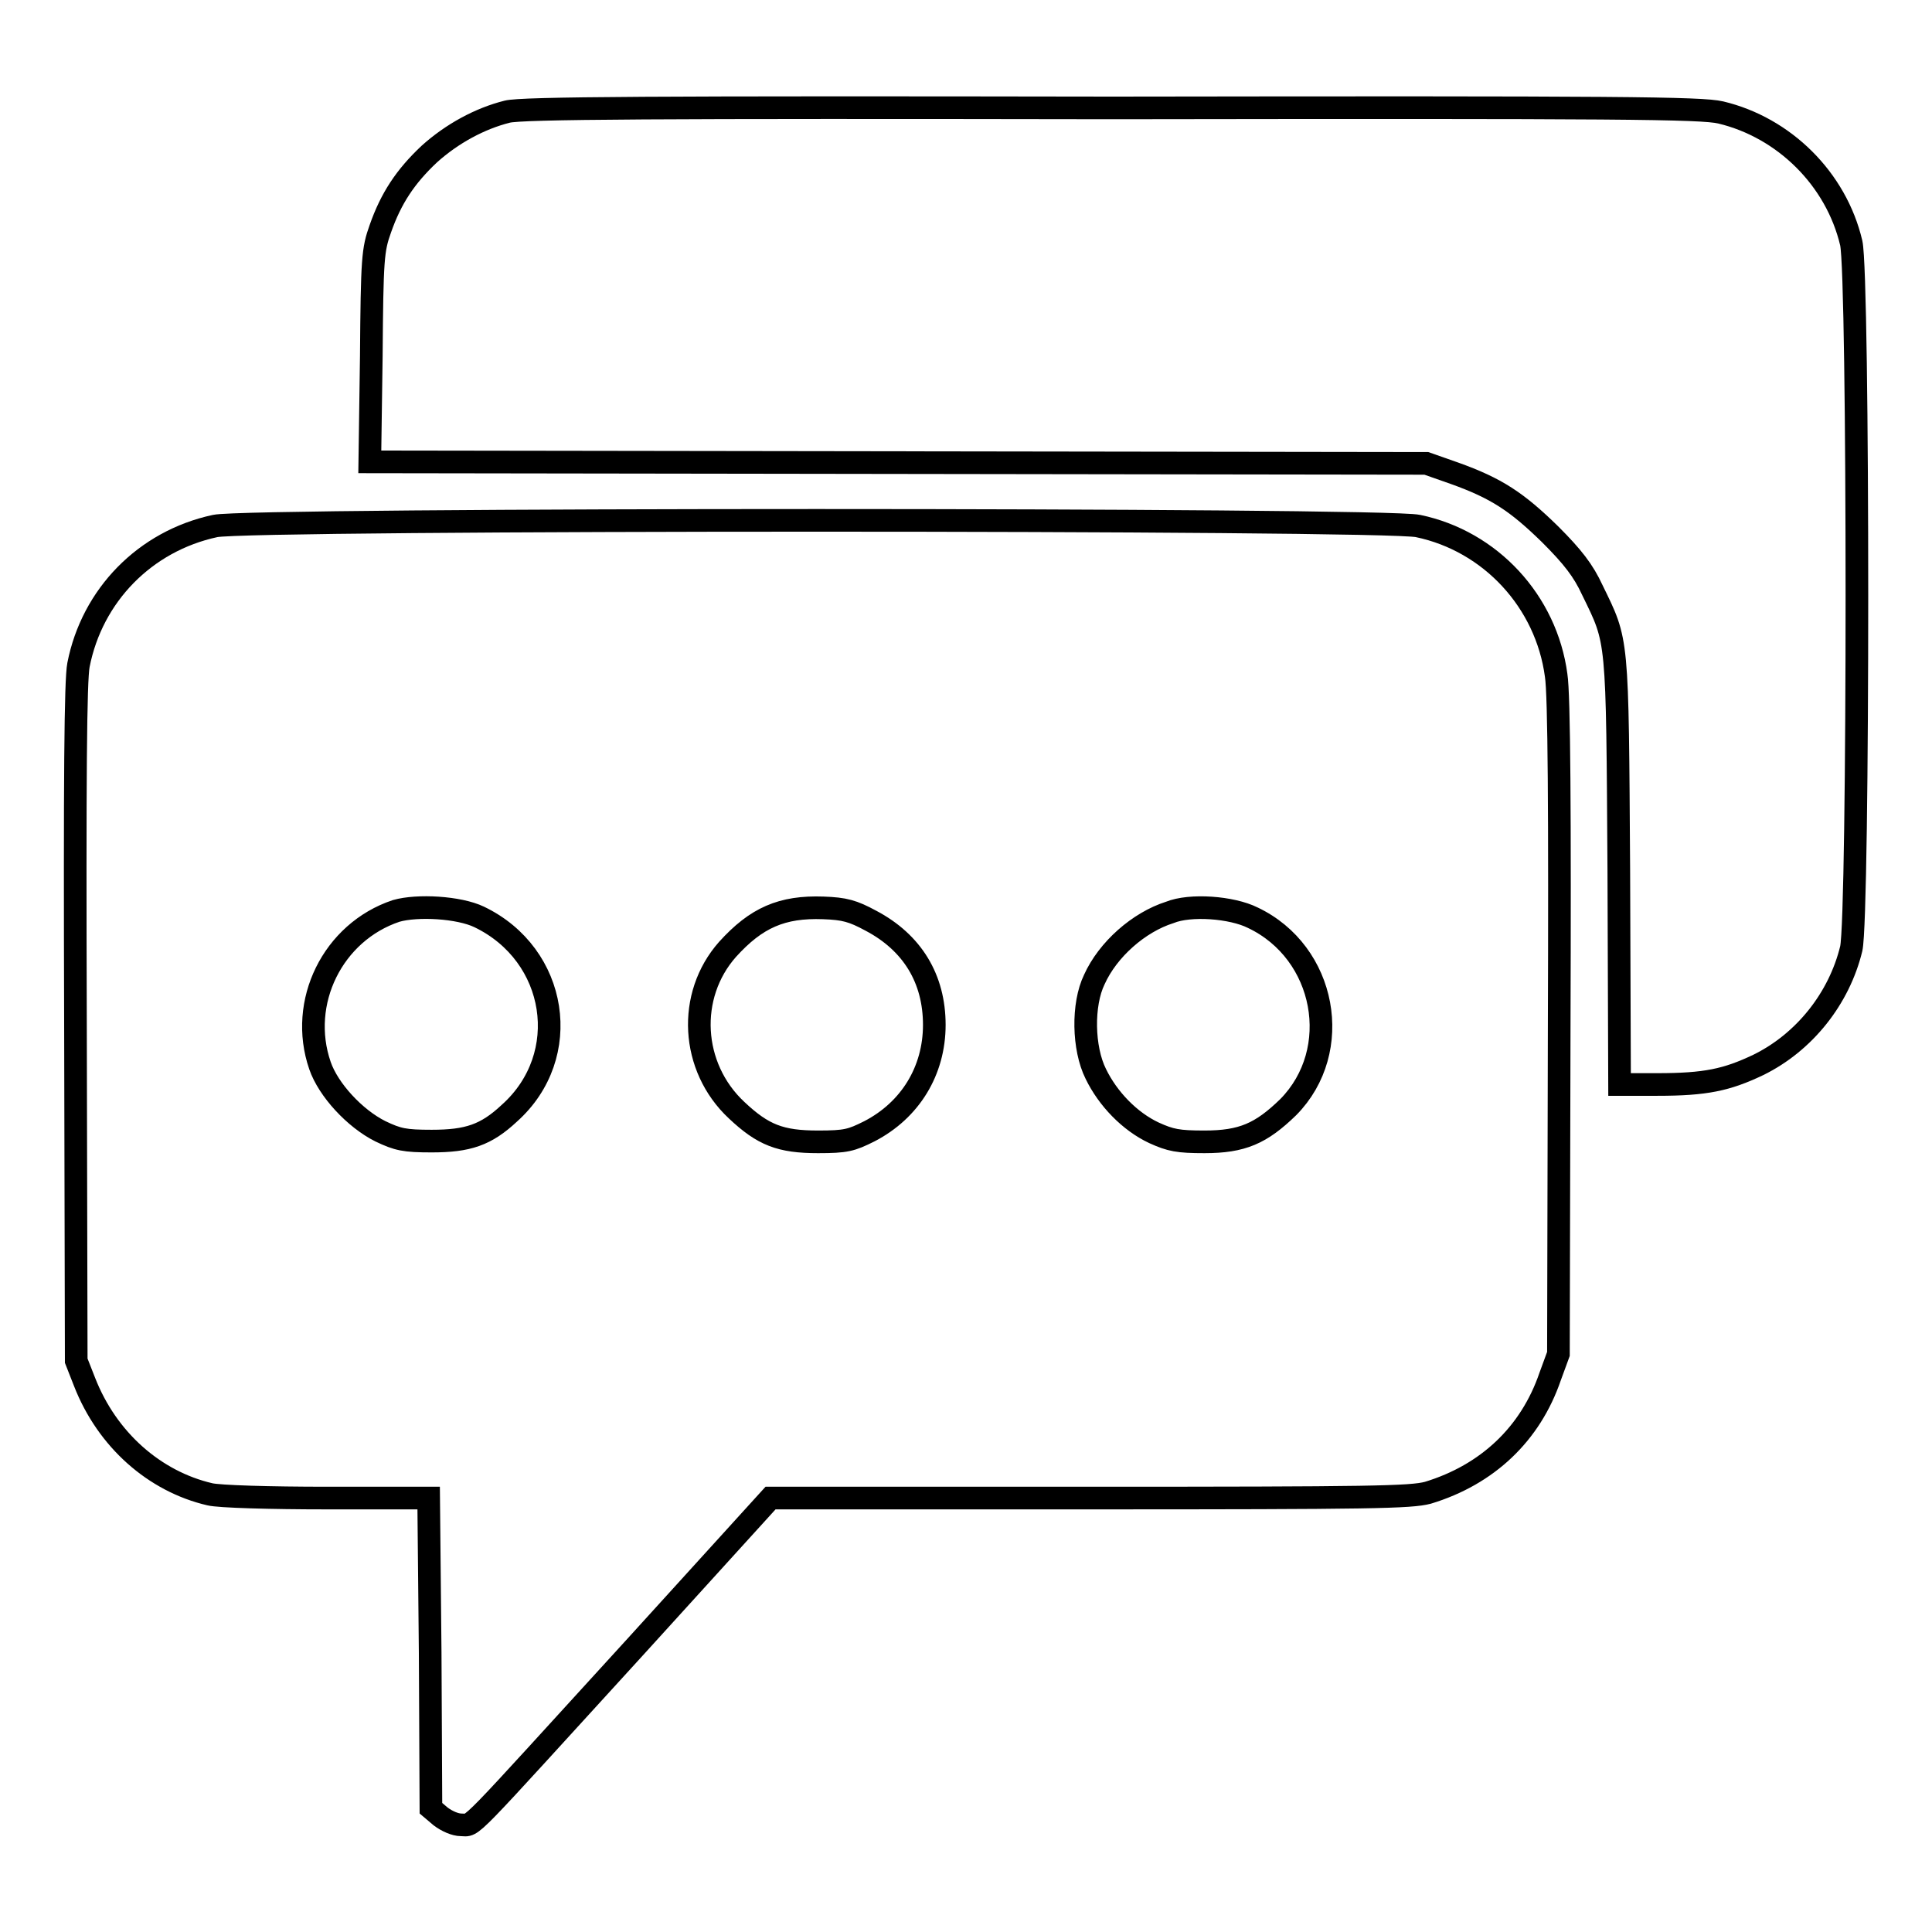
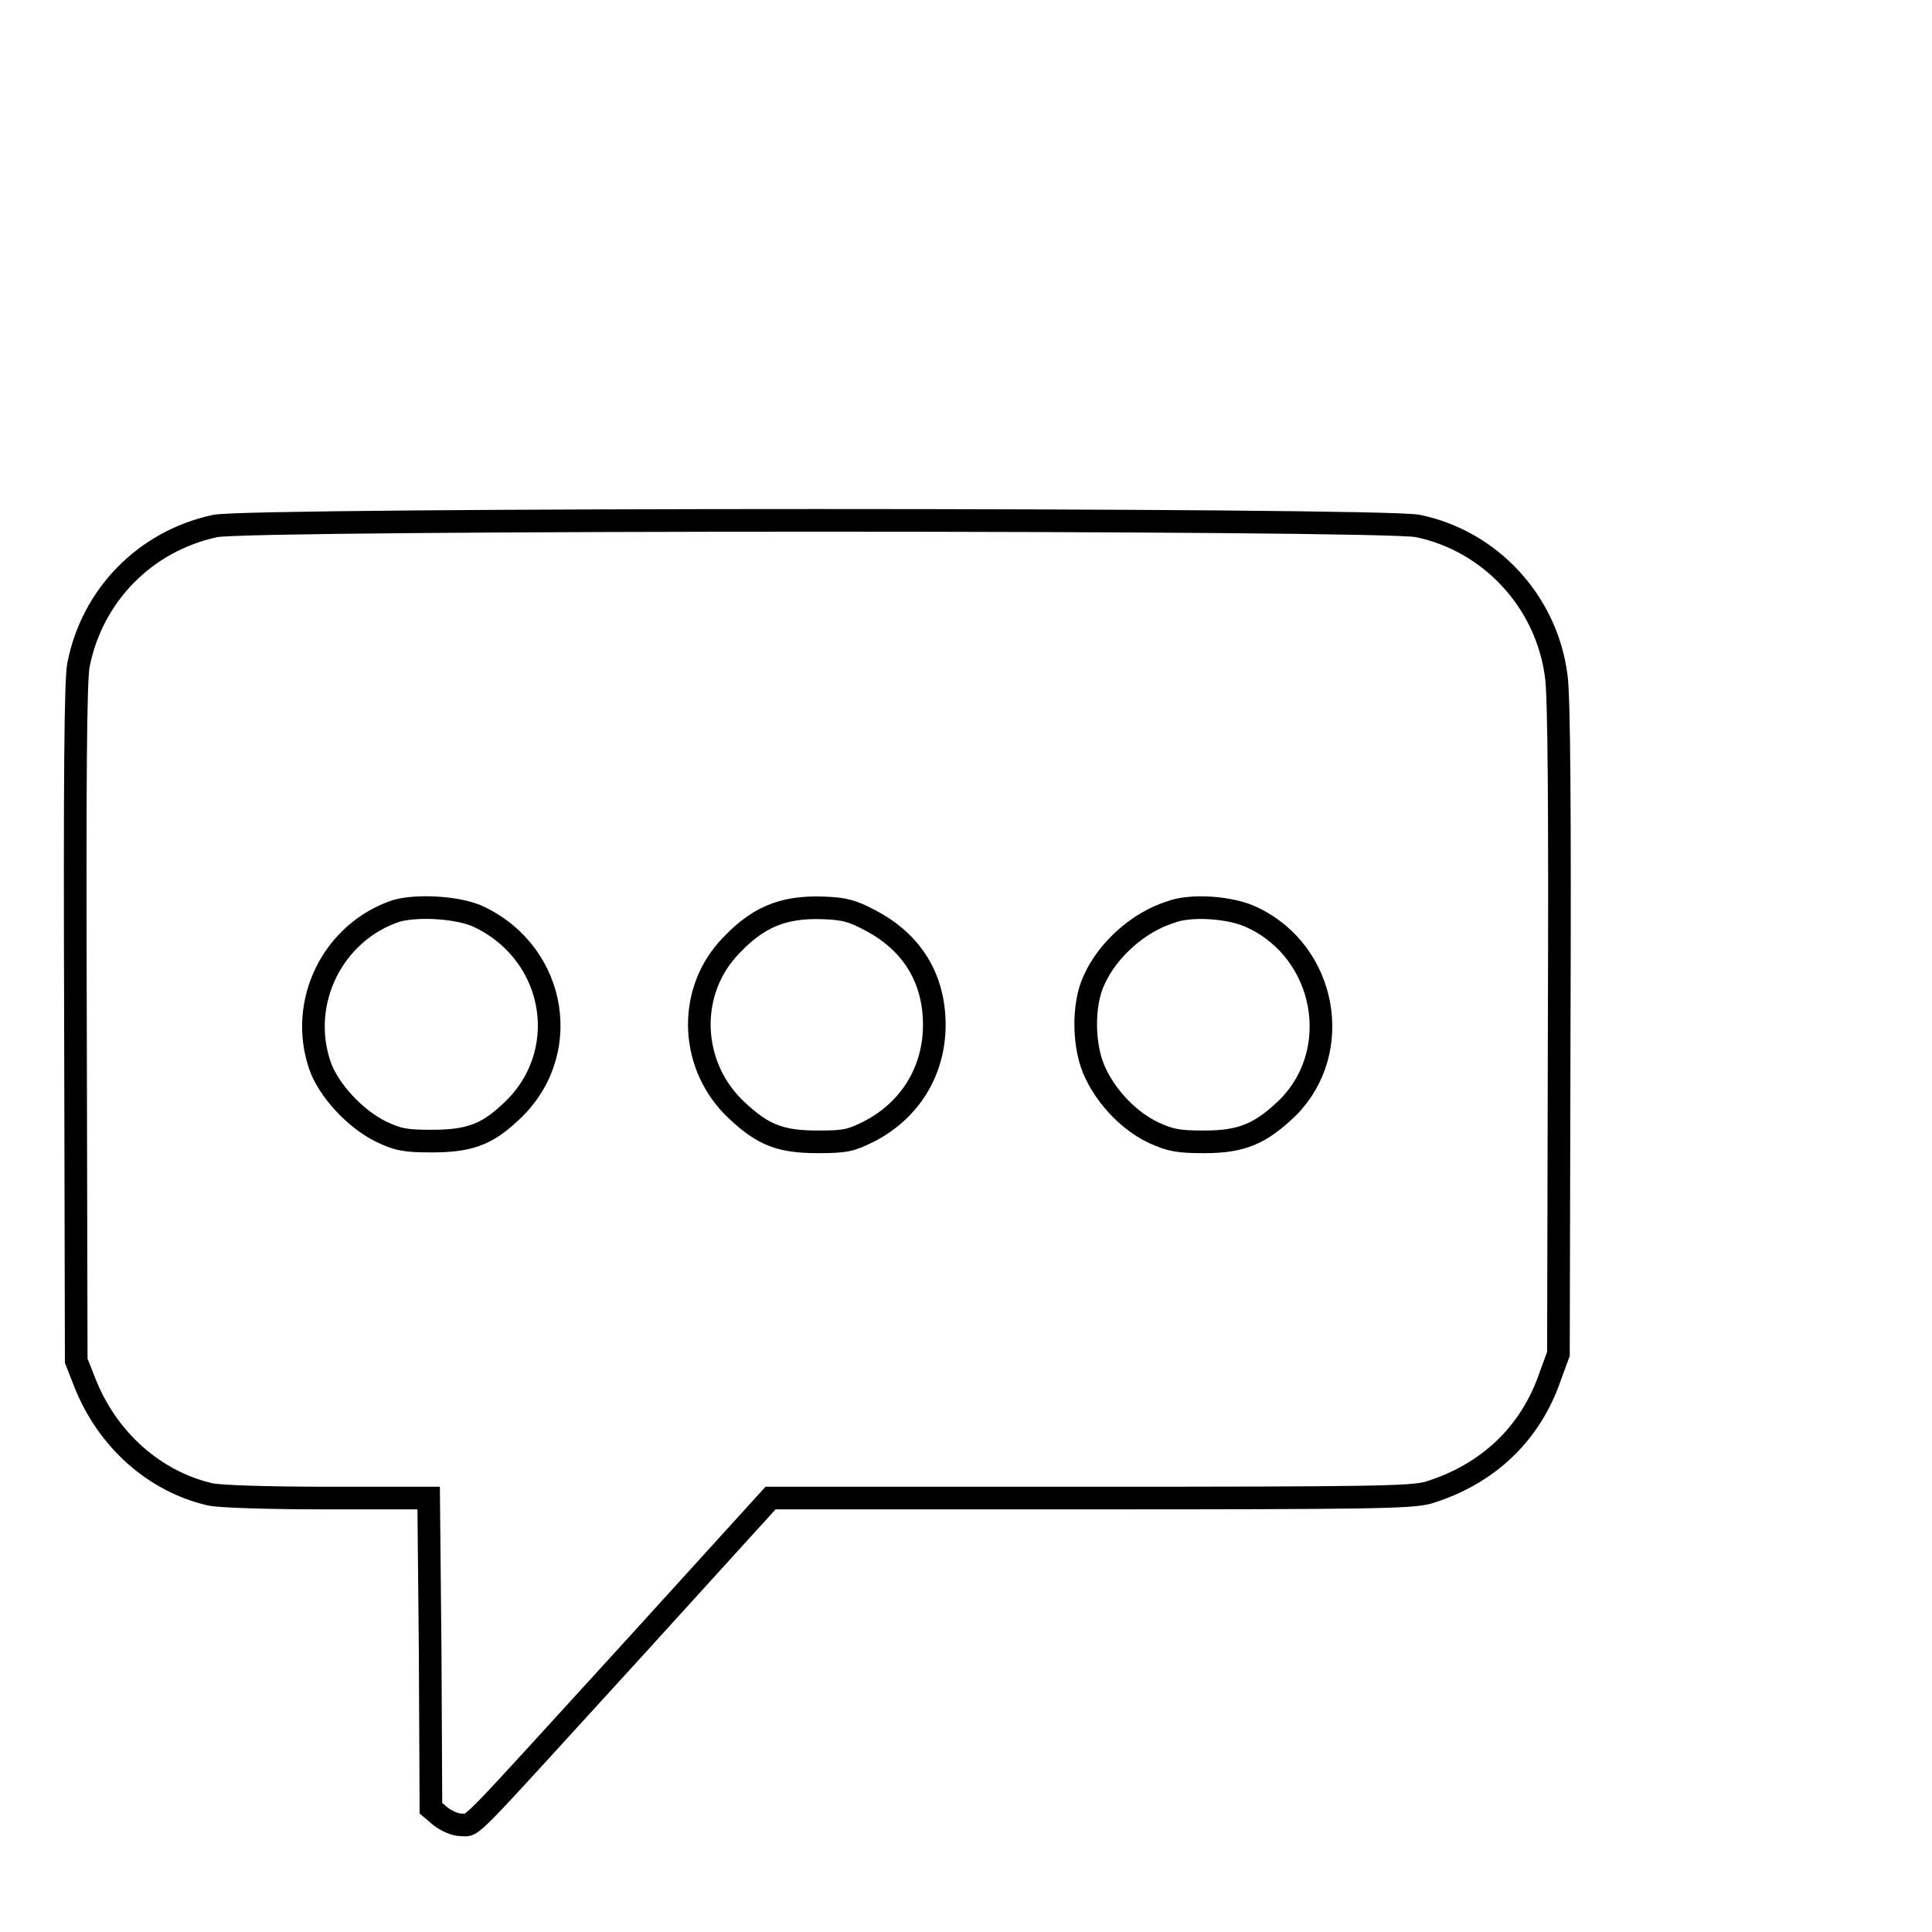
<svg xmlns="http://www.w3.org/2000/svg" version="1.1" x="0px" y="0px" viewBox="0 0 256 256" enable-background="new 0 0 256 256" xml:space="preserve">
  <g>
    <g>
      <g>
-         <path stroke-width="3" fill-opacity="0" stroke="#000000" d="M67.2,14.8c-3.6,0.9-7.3,2.9-10.3,5.6c-3.2,3-5.1,5.9-6.5,9.9c-1,2.8-1.1,3.9-1.2,16.9l-0.2,14l70,0.1l70,0.1l3.7,1.3c5.6,2,8.3,3.8,12.7,8.1c3,3,4.4,4.8,5.6,7.4c3.4,7,3.3,5.8,3.5,37.2l0.1,28.3h5c6.4,0,9.2-0.6,13.4-2.6c6.1-3,10.7-8.8,12.3-15.4c1-4.4,1-89.1,0-93.5c-2-8.5-8.9-15.3-17.3-17.3c-2.6-0.6-12.9-0.7-80.6-0.6C86.8,14.2,69.1,14.3,67.2,14.8z" />
        <path stroke-width="3" fill-opacity="0" stroke="#000000" d="M28.5,69.7c-9.3,2-16.3,9.2-18.1,18.4c-0.4,2-0.5,15.1-0.4,47.5l0.1,44.7l1.1,2.8c3,7.7,9.3,13.2,16.6,14.9c1.2,0.3,8,0.5,15.5,0.5h13.5L57,219l0.1,20.6l1.3,1.1c0.8,0.6,1.9,1.1,2.7,1.1c1.8,0-0.1,1.8,23.1-23.6l17.9-19.7h42.3c37.5,0,42.5-0.1,44.8-0.7c7.9-2.4,13.6-7.8,16.2-15.4l1.1-3l0.1-43.1c0.1-28.5,0-44.3-0.4-46.8c-1.3-9.8-8.7-17.8-18.3-19.8C183.5,68.7,32.9,68.7,28.5,69.7z M63.5,121.5c10.4,5,12.5,18.4,4,26c-3.1,2.9-5.5,3.7-10.3,3.7c-3.6,0-4.5-0.2-6.8-1.3c-3.4-1.7-6.9-5.5-8-8.7c-2.9-8.4,1.7-17.7,10.1-20.5C55.3,119.9,60.8,120.2,63.5,121.5z M115.4,122c5.5,2.9,8.4,7.7,8.4,13.8c0,6.1-3.2,11.3-8.6,14.1c-2.4,1.2-3.1,1.4-6.8,1.4c-5,0-7.3-0.9-10.8-4.2c-6.1-5.7-6.6-15.2-1.2-21.3c3.8-4.2,7.2-5.7,12.7-5.5C111.9,120.4,113,120.7,115.4,122z M166,121.6c9.7,4.6,12.1,17.6,4.7,25.1c-3.6,3.5-6.1,4.6-11.1,4.6c-3.5,0-4.5-0.2-6.7-1.2c-3.2-1.5-6.1-4.5-7.7-7.8c-1.7-3.4-1.8-9.2-0.2-12.5c1.8-4,5.9-7.6,10-8.9C157.7,119.8,163.2,120.2,166,121.6z" />
      </g>
    </g>
  </g>
</svg>